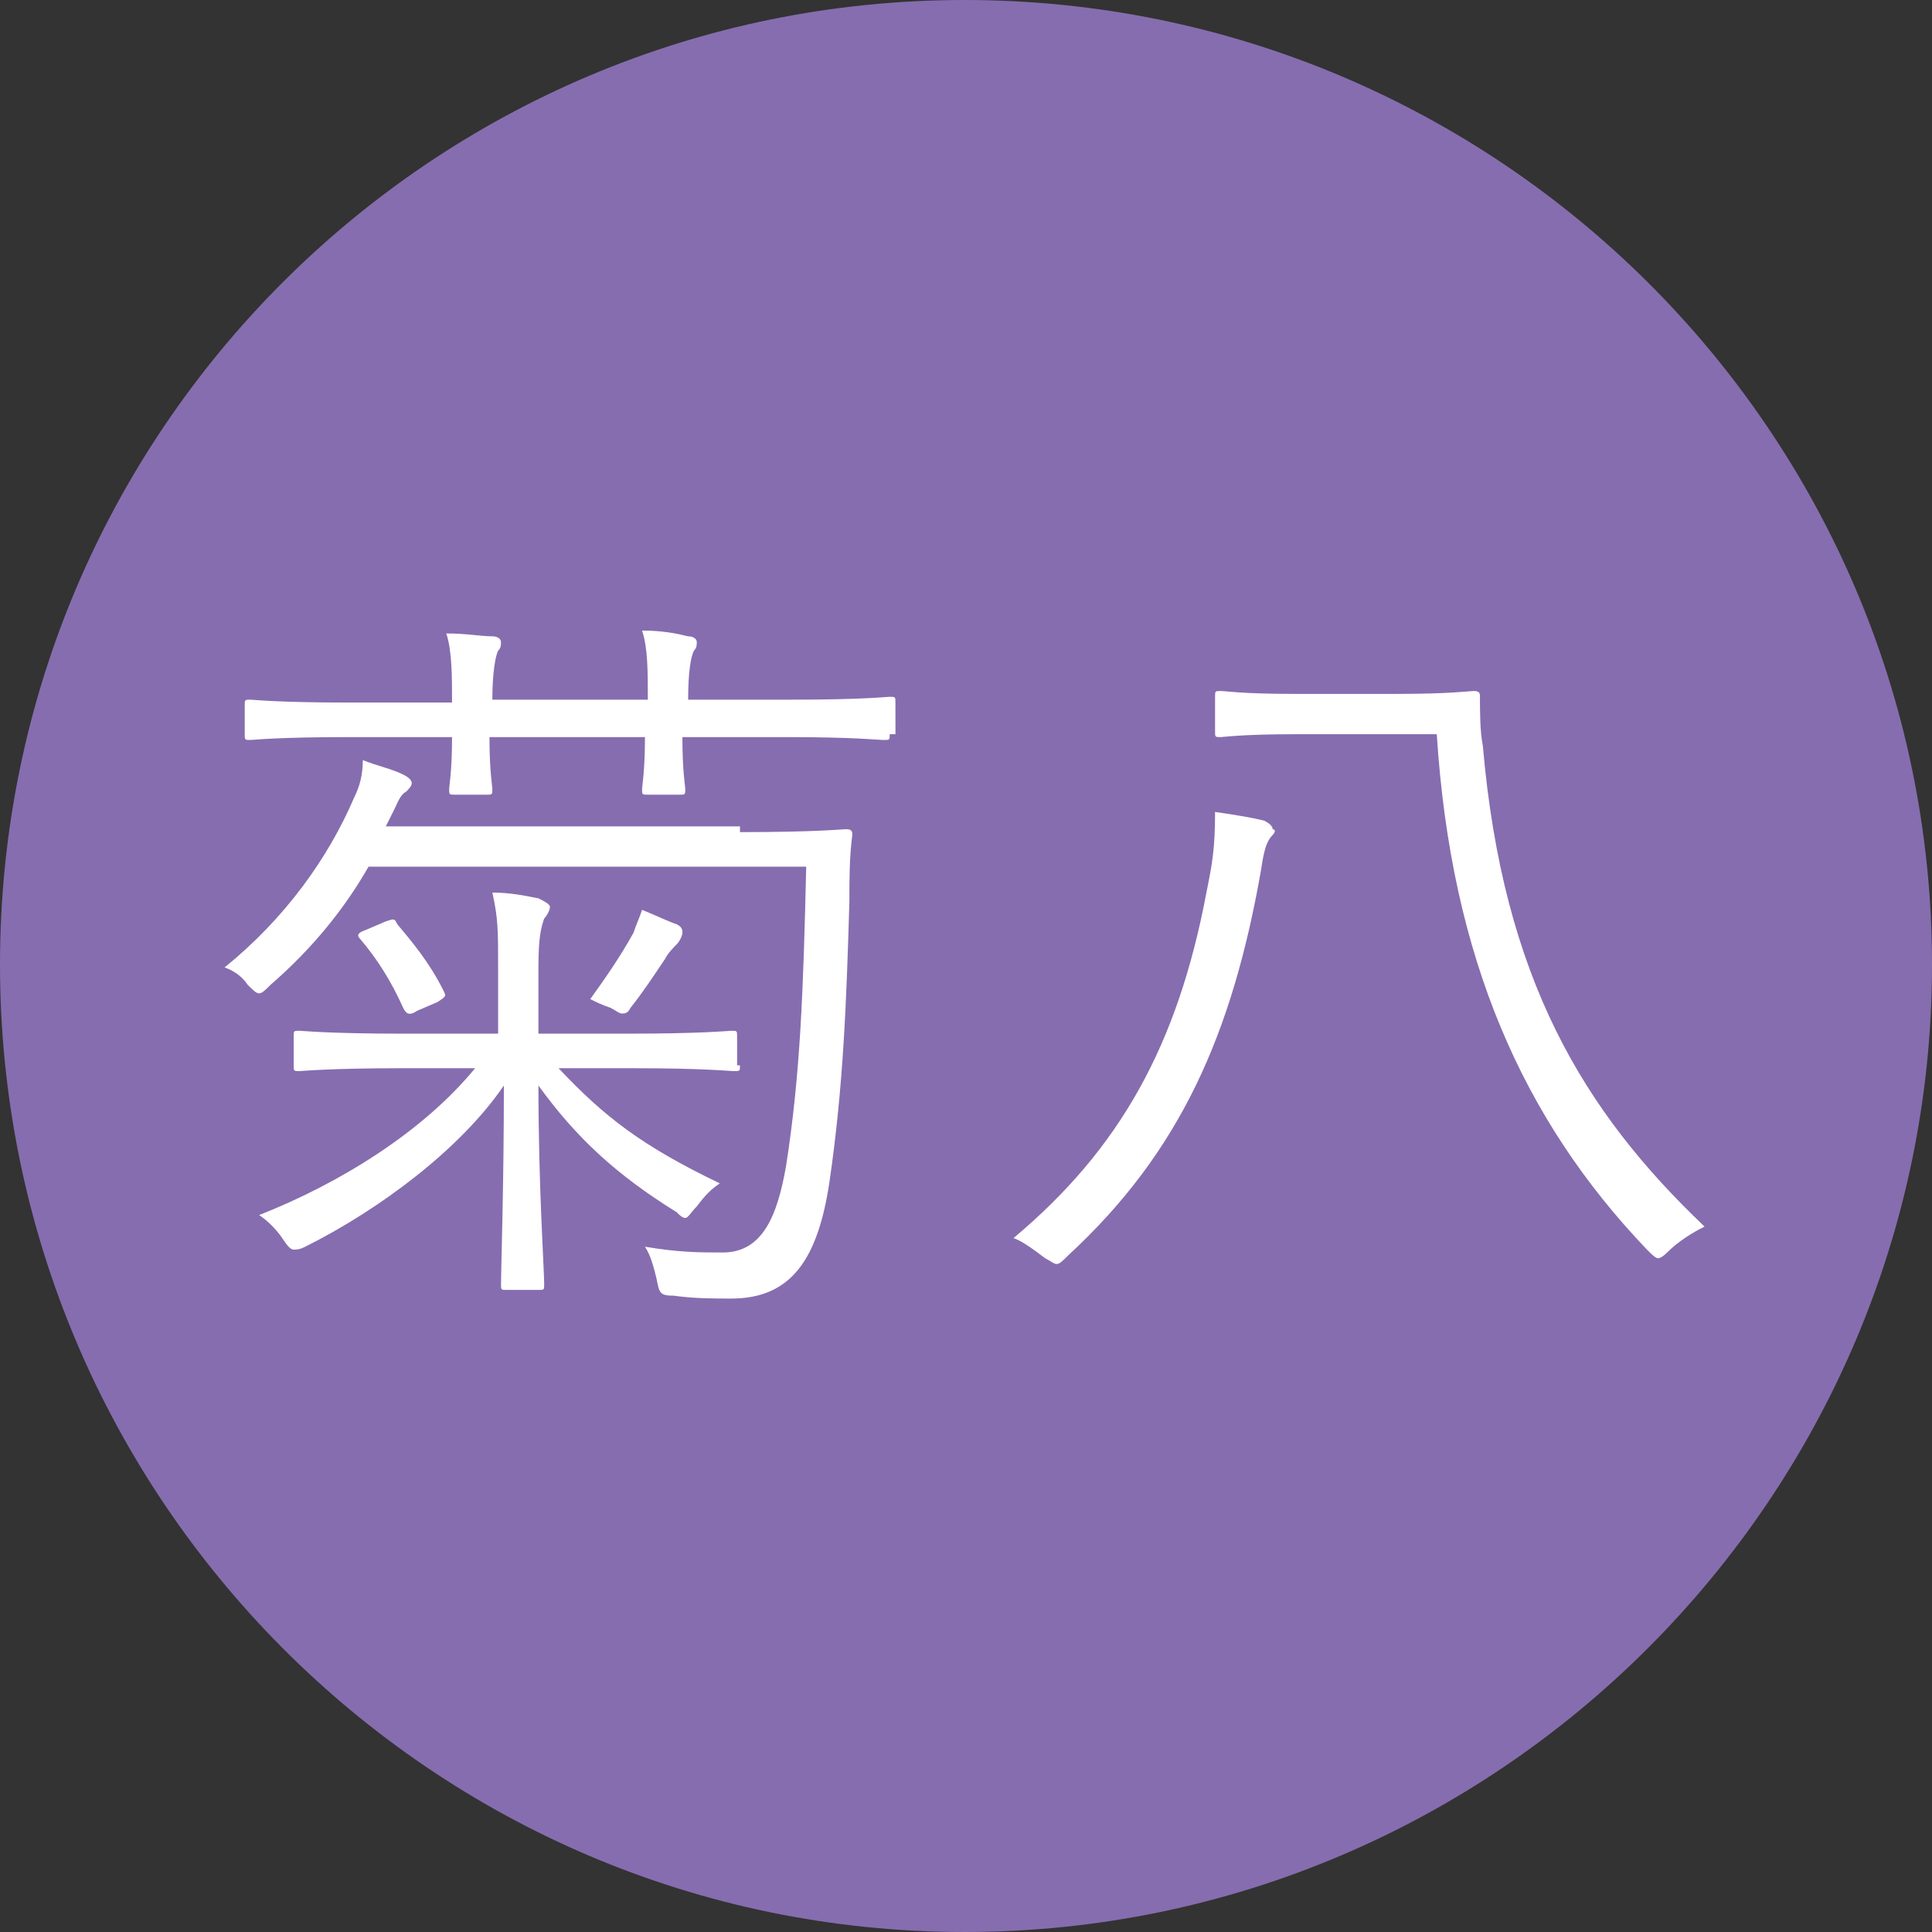
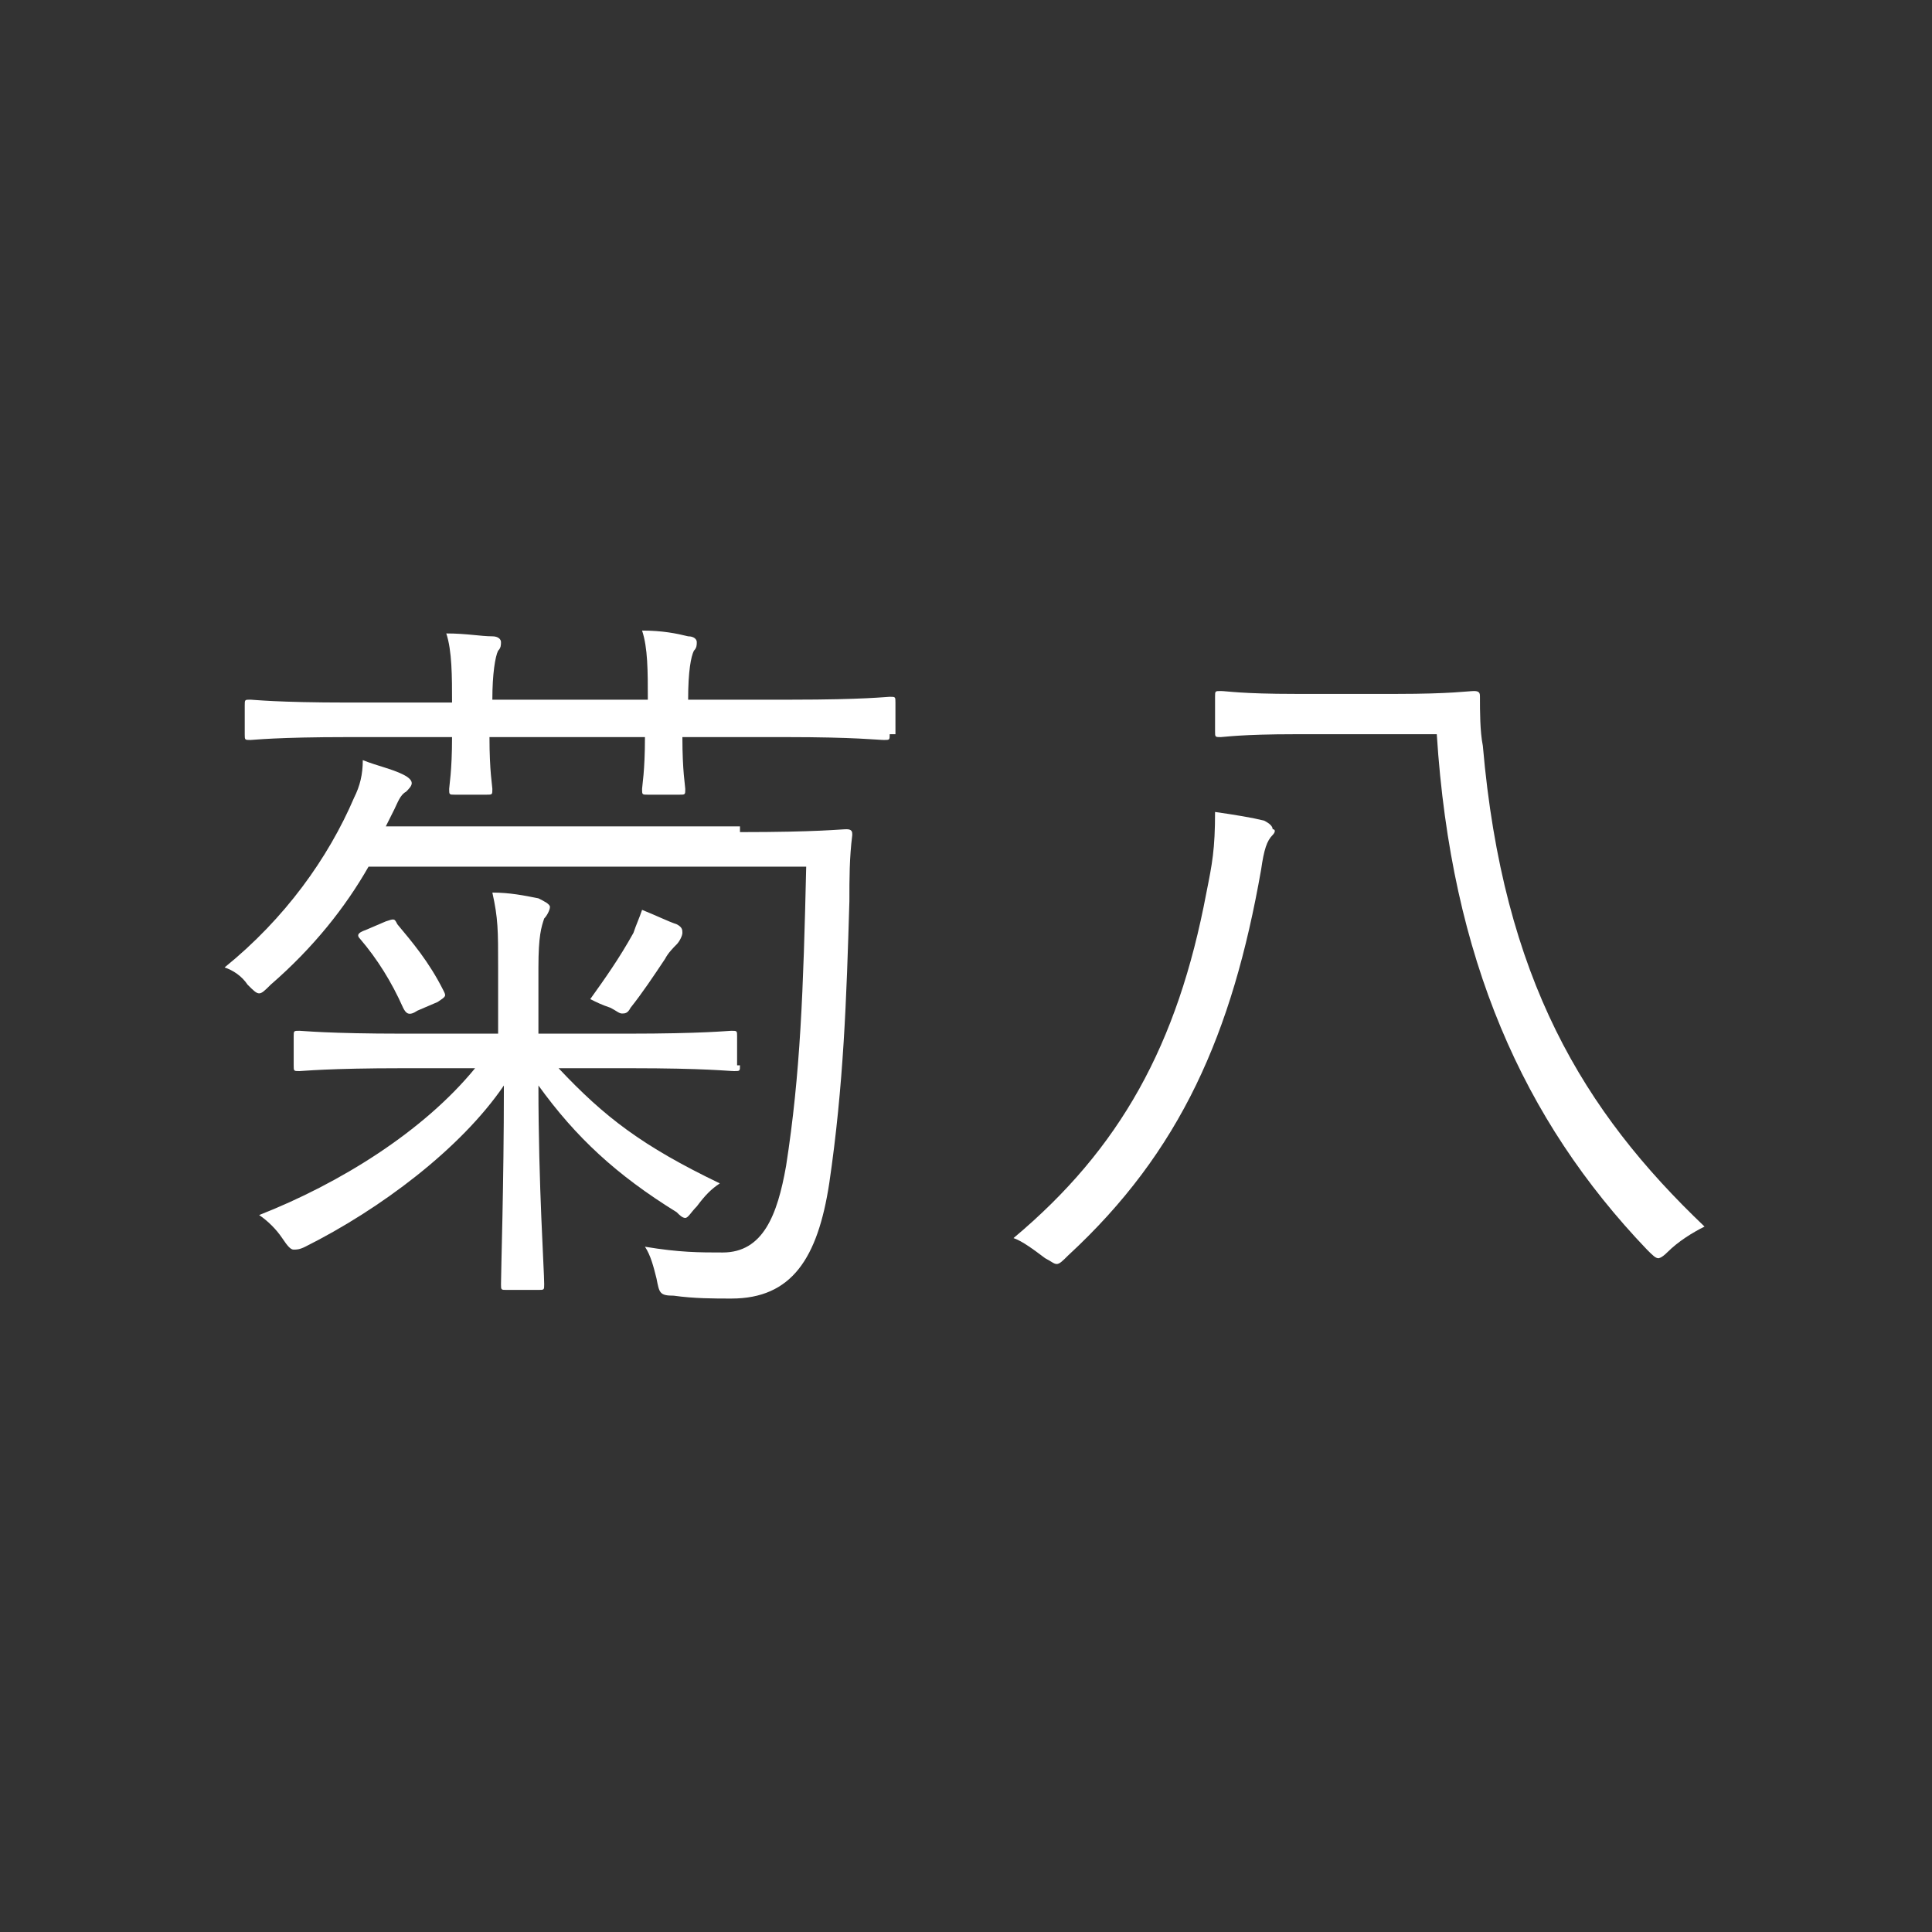
<svg xmlns="http://www.w3.org/2000/svg" version="1.1" id="レイヤー_1" x="0px" y="0px" viewBox="0 0 67.1 67.1" style="enable-background:new 0 0 67.1 67.1;" xml:space="preserve">
  <rect x="0" y="0" width="67.1" height="67.1" fill="#333333" stroke="none" />
  <style type="text/css">
	.st0{fill:#866DAF;}
	.st1{fill:#FFFFFF;}
</style>
  <g>
    <g>
-       <path class="st0" d="M33.5,67.1C15,67.1,0,52,0,33.5S15,0,33.5,0C52,0,67.1,15,67.1,33.5S52,67.1,33.5,67.1z" />
-     </g>
+       </g>
  </g>
  <g>
    <g>
      <path class="st1" d="M25.7,28.9c2.7,0,3.5-0.1,3.7-0.1c0.2,0,0.2,0.1,0.2,0.2c-0.1,0.8-0.1,1.5-0.1,2.3c-0.1,3.4-0.2,6.4-0.7,9.8    c-0.4,2.6-1.3,4-3.4,4c-0.6,0-1.3,0-2-0.1c-0.5,0-0.5-0.1-0.6-0.6c-0.1-0.4-0.2-0.8-0.4-1.1c1.2,0.2,1.9,0.2,2.7,0.2    c1.4,0,1.9-1.3,2.2-3c0.5-3.2,0.6-6.1,0.7-10.4H12.8c-0.8,1.4-1.9,2.8-3.4,4.1c-0.2,0.2-0.3,0.3-0.4,0.3c-0.1,0-0.2-0.1-0.4-0.3    c-0.2-0.3-0.5-0.5-0.8-0.6c2.1-1.7,3.6-3.8,4.5-5.9c0.2-0.4,0.3-0.8,0.3-1.3c0.5,0.2,1,0.3,1.4,0.5c0.2,0.1,0.3,0.2,0.3,0.3    c0,0.1-0.1,0.2-0.2,0.3c-0.2,0.1-0.3,0.4-0.4,0.6c-0.1,0.2-0.2,0.4-0.3,0.6H25.7z M30.9,25.5c0,0.2,0,0.2-0.2,0.2    c-0.2,0-1-0.1-3.4-0.1h-3.6c0,1.2,0.1,1.7,0.1,1.8c0,0.2,0,0.2-0.2,0.2h-1.1c-0.2,0-0.2,0-0.2-0.2c0-0.1,0.1-0.6,0.1-1.8h-5.4    c0,1.2,0.1,1.7,0.1,1.8c0,0.2,0,0.2-0.2,0.2h-1.1c-0.2,0-0.2,0-0.2-0.2c0-0.1,0.1-0.6,0.1-1.8h-3.6c-2.5,0-3.3,0.1-3.4,0.1    c-0.2,0-0.2,0-0.2-0.2v-1c0-0.2,0-0.2,0.2-0.2c0.1,0,0.9,0.1,3.4,0.1h3.6c0-0.9,0-1.8-0.2-2.4c0.7,0,1.2,0.1,1.6,0.1    c0.2,0,0.3,0.1,0.3,0.2s0,0.2-0.1,0.3c-0.1,0.2-0.2,0.8-0.2,1.7h5.4c0-1,0-1.8-0.2-2.4c0.7,0,1.2,0.1,1.6,0.2    c0.2,0,0.3,0.1,0.3,0.2c0,0.1,0,0.2-0.1,0.3c-0.1,0.2-0.2,0.7-0.2,1.7h3.6c2.5,0,3.3-0.1,3.4-0.1c0.2,0,0.2,0,0.2,0.2V25.5z     M25.7,37c0,0.2,0,0.2-0.2,0.2c-0.2,0-1-0.1-3.6-0.1h-2.5c1.6,1.7,2.9,2.7,5.6,4c-0.3,0.2-0.5,0.4-0.8,0.8    c-0.2,0.2-0.3,0.4-0.4,0.4c-0.1,0-0.2-0.1-0.3-0.2c-2.1-1.3-3.5-2.6-4.8-4.4c0,3.5,0.2,6.4,0.2,6.9c0,0.2,0,0.2-0.2,0.2h-1.1    c-0.2,0-0.2,0-0.2-0.2c0-0.5,0.1-3.4,0.1-6.9c-1.5,2.2-4.3,4.3-6.9,5.6c-0.2,0.1-0.3,0.1-0.4,0.1c-0.1,0-0.2-0.1-0.4-0.4    c-0.2-0.3-0.5-0.6-0.8-0.8c2.8-1.1,5.7-2.9,7.5-5.1h-2.5c-2.6,0-3.5,0.1-3.6,0.1c-0.2,0-0.2,0-0.2-0.2v-1c0-0.2,0-0.2,0.2-0.2    c0.1,0,1,0.1,3.6,0.1h3.3v-2.3c0-1.3,0-1.7-0.2-2.6c0.6,0,1.1,0.1,1.6,0.2c0.2,0.1,0.4,0.2,0.4,0.3c0,0.1-0.1,0.3-0.2,0.4    c-0.1,0.3-0.2,0.6-0.2,1.7v2.3h3.1c2.6,0,3.5-0.1,3.6-0.1c0.2,0,0.2,0,0.2,0.2V37z M13.4,32c0.3-0.1,0.3-0.1,0.4,0.1    c0.5,0.6,1.1,1.3,1.6,2.3c0.1,0.2,0.1,0.2-0.2,0.4l-0.7,0.3c-0.3,0.2-0.4,0.1-0.5-0.1c-0.4-0.9-0.9-1.7-1.5-2.4    c-0.1-0.1-0.1-0.2,0.2-0.3L13.4,32z M23.5,32.8c-0.1,0.1-0.3,0.3-0.4,0.5c-0.4,0.6-0.8,1.2-1.2,1.7c-0.1,0.2-0.2,0.2-0.3,0.2    c-0.1,0-0.2-0.1-0.4-0.2c-0.3-0.1-0.5-0.2-0.7-0.3c0.5-0.7,1-1.4,1.5-2.3c0.1-0.3,0.2-0.5,0.3-0.8c0.5,0.2,0.9,0.4,1.2,0.5    c0.2,0.1,0.2,0.2,0.2,0.3S23.6,32.7,23.5,32.8z" />
      <path class="st1" d="M44.2,29c-0.2,0.2-0.3,0.5-0.4,1.2c-1,5.7-2.8,9.8-6.7,13.4c-0.2,0.2-0.3,0.3-0.4,0.3s-0.2-0.1-0.4-0.2    c-0.4-0.3-0.8-0.6-1.1-0.7c3.7-3.1,5.7-6.7,6.7-12c0.2-1,0.3-1.5,0.3-2.8c0.7,0.1,1.3,0.2,1.7,0.3c0.2,0.1,0.3,0.2,0.3,0.3    C44.3,28.8,44.3,28.9,44.2,29z M48.5,24.1c1.9,0,2.5-0.1,2.7-0.1c0.2,0,0.2,0.1,0.2,0.2c0,0.5,0,1.2,0.1,1.7    c0.7,8.1,3.5,12.7,7.7,16.7c-0.4,0.2-0.9,0.5-1.3,0.9c-0.2,0.2-0.3,0.2-0.3,0.2c-0.1,0-0.2-0.1-0.4-0.3    c-4.3-4.5-6.8-10.1-7.3-17.9H45c-1.9,0-2.5,0.1-2.6,0.1c-0.2,0-0.2,0-0.2-0.2v-1.2c0-0.2,0-0.2,0.2-0.2c0.2,0,0.7,0.1,2.6,0.1    H48.5z" />
    </g>
  </g>
</svg>